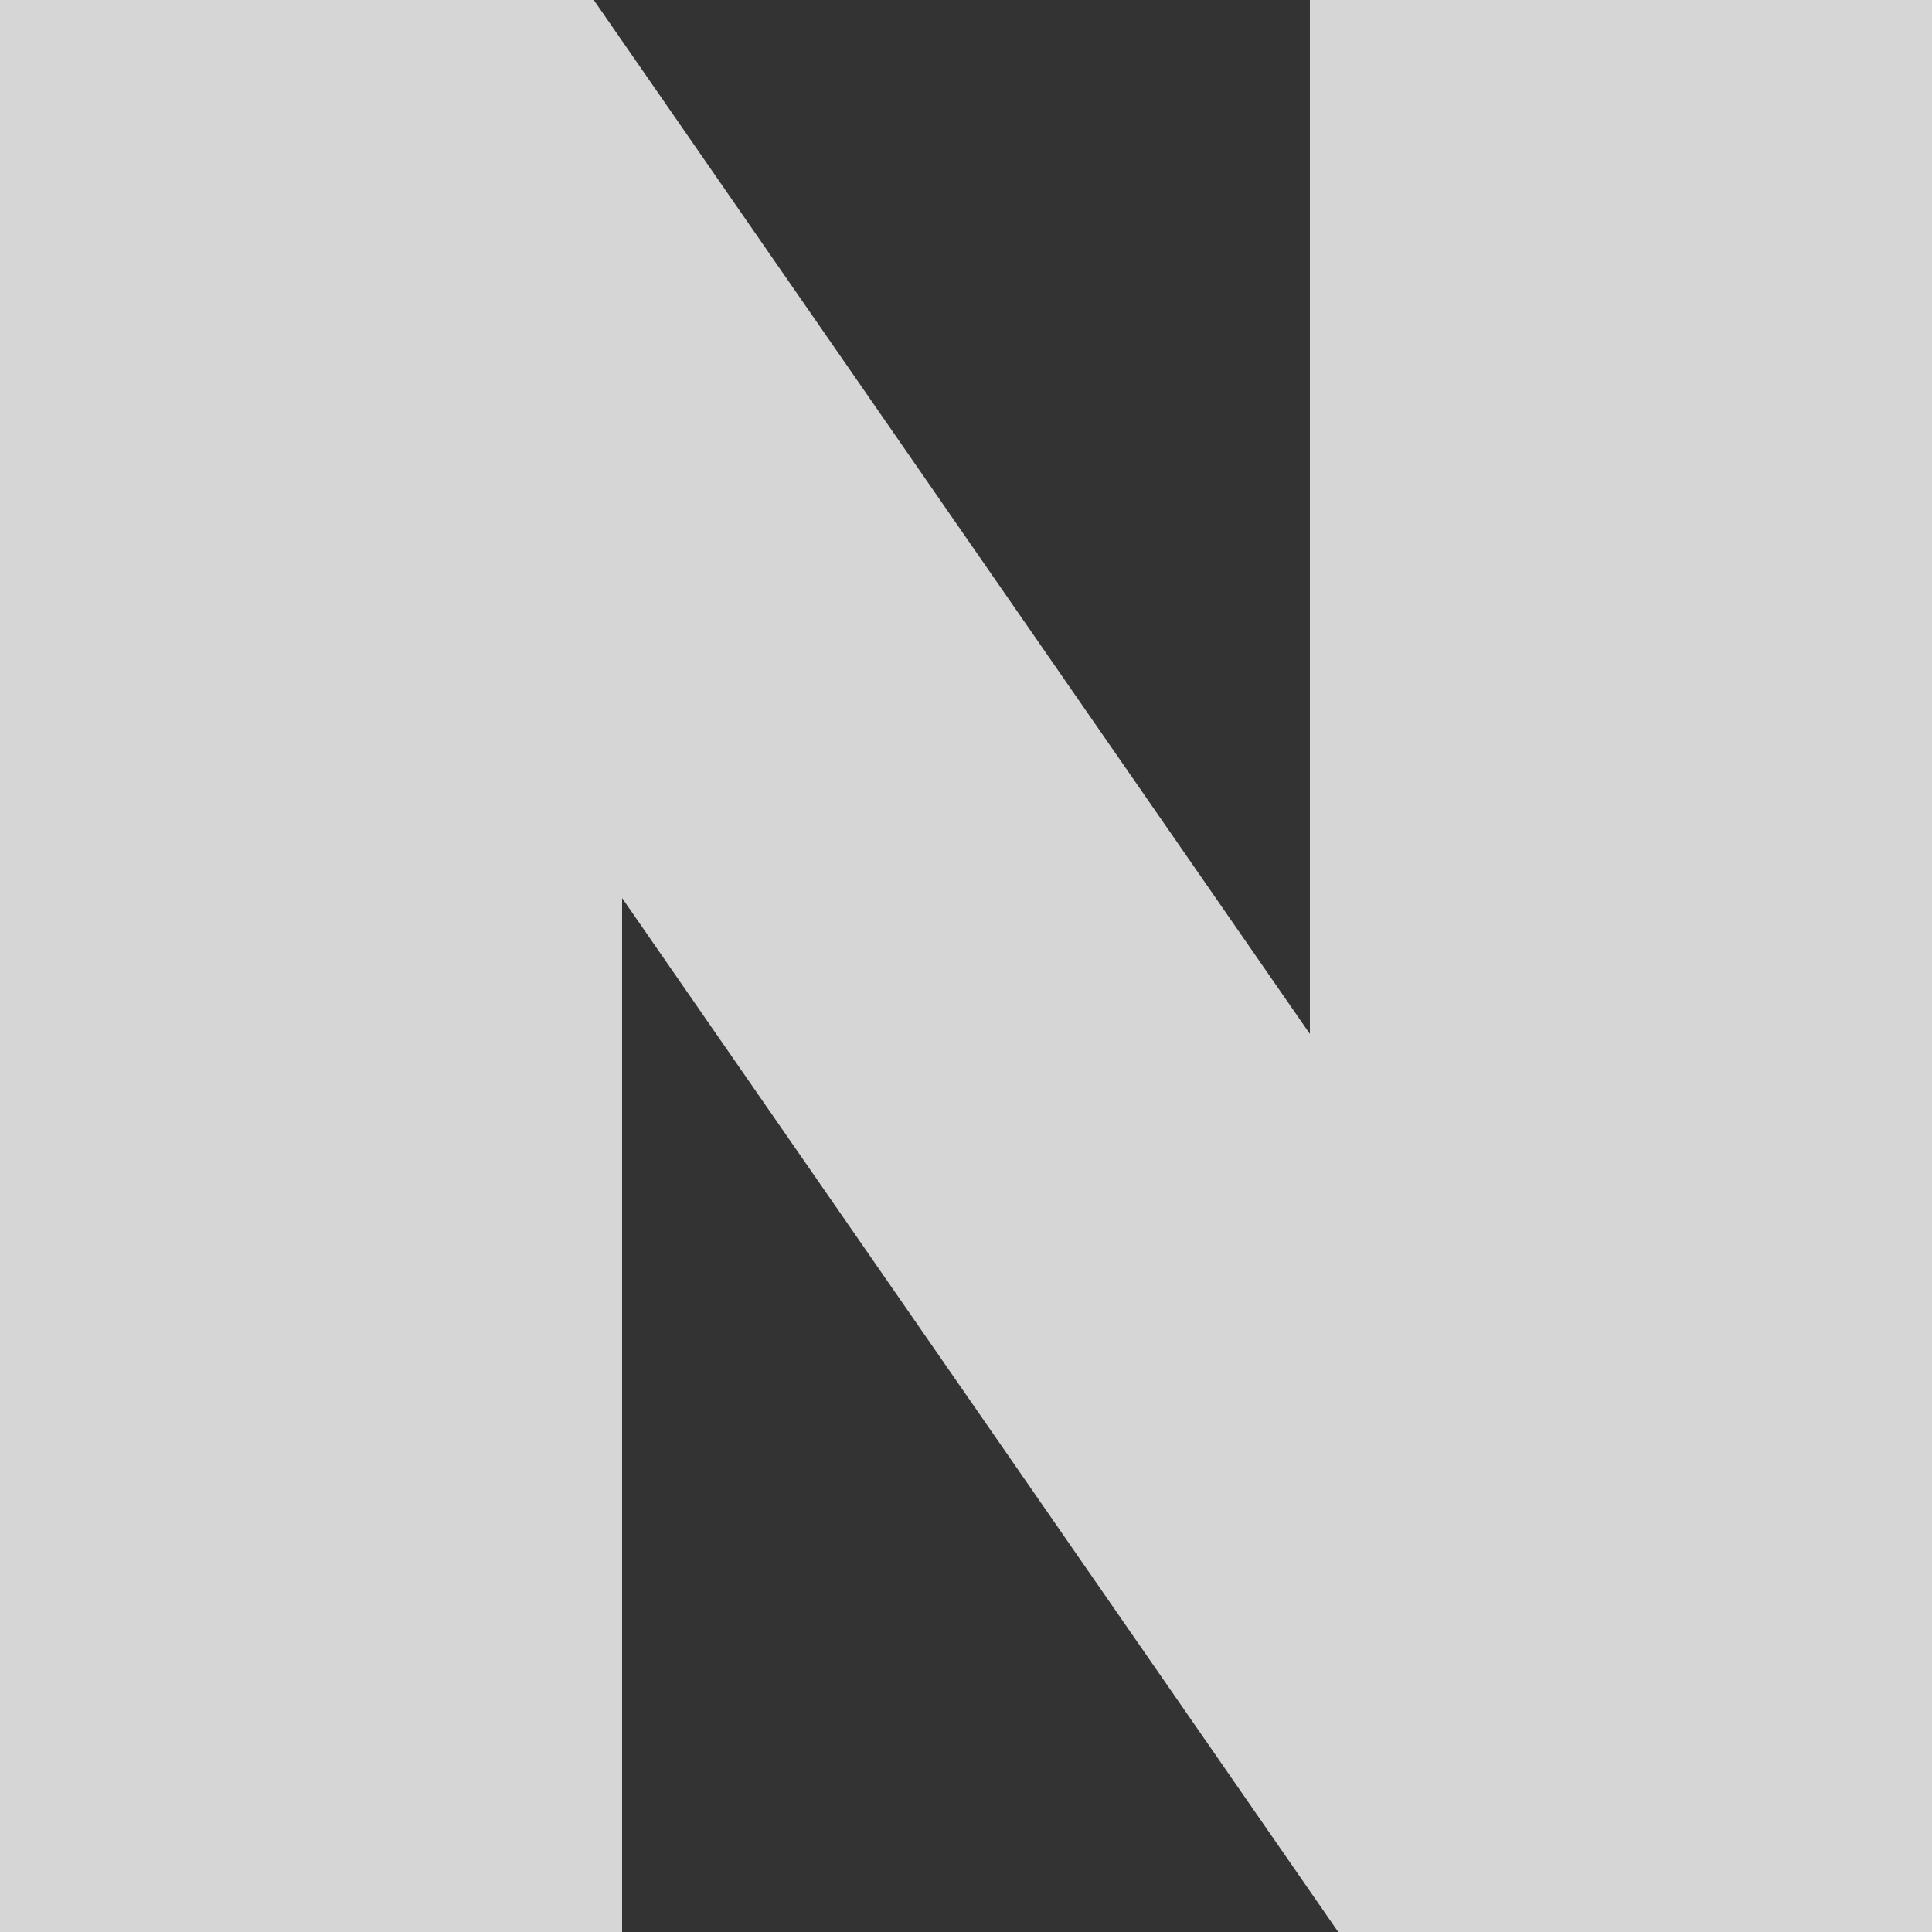
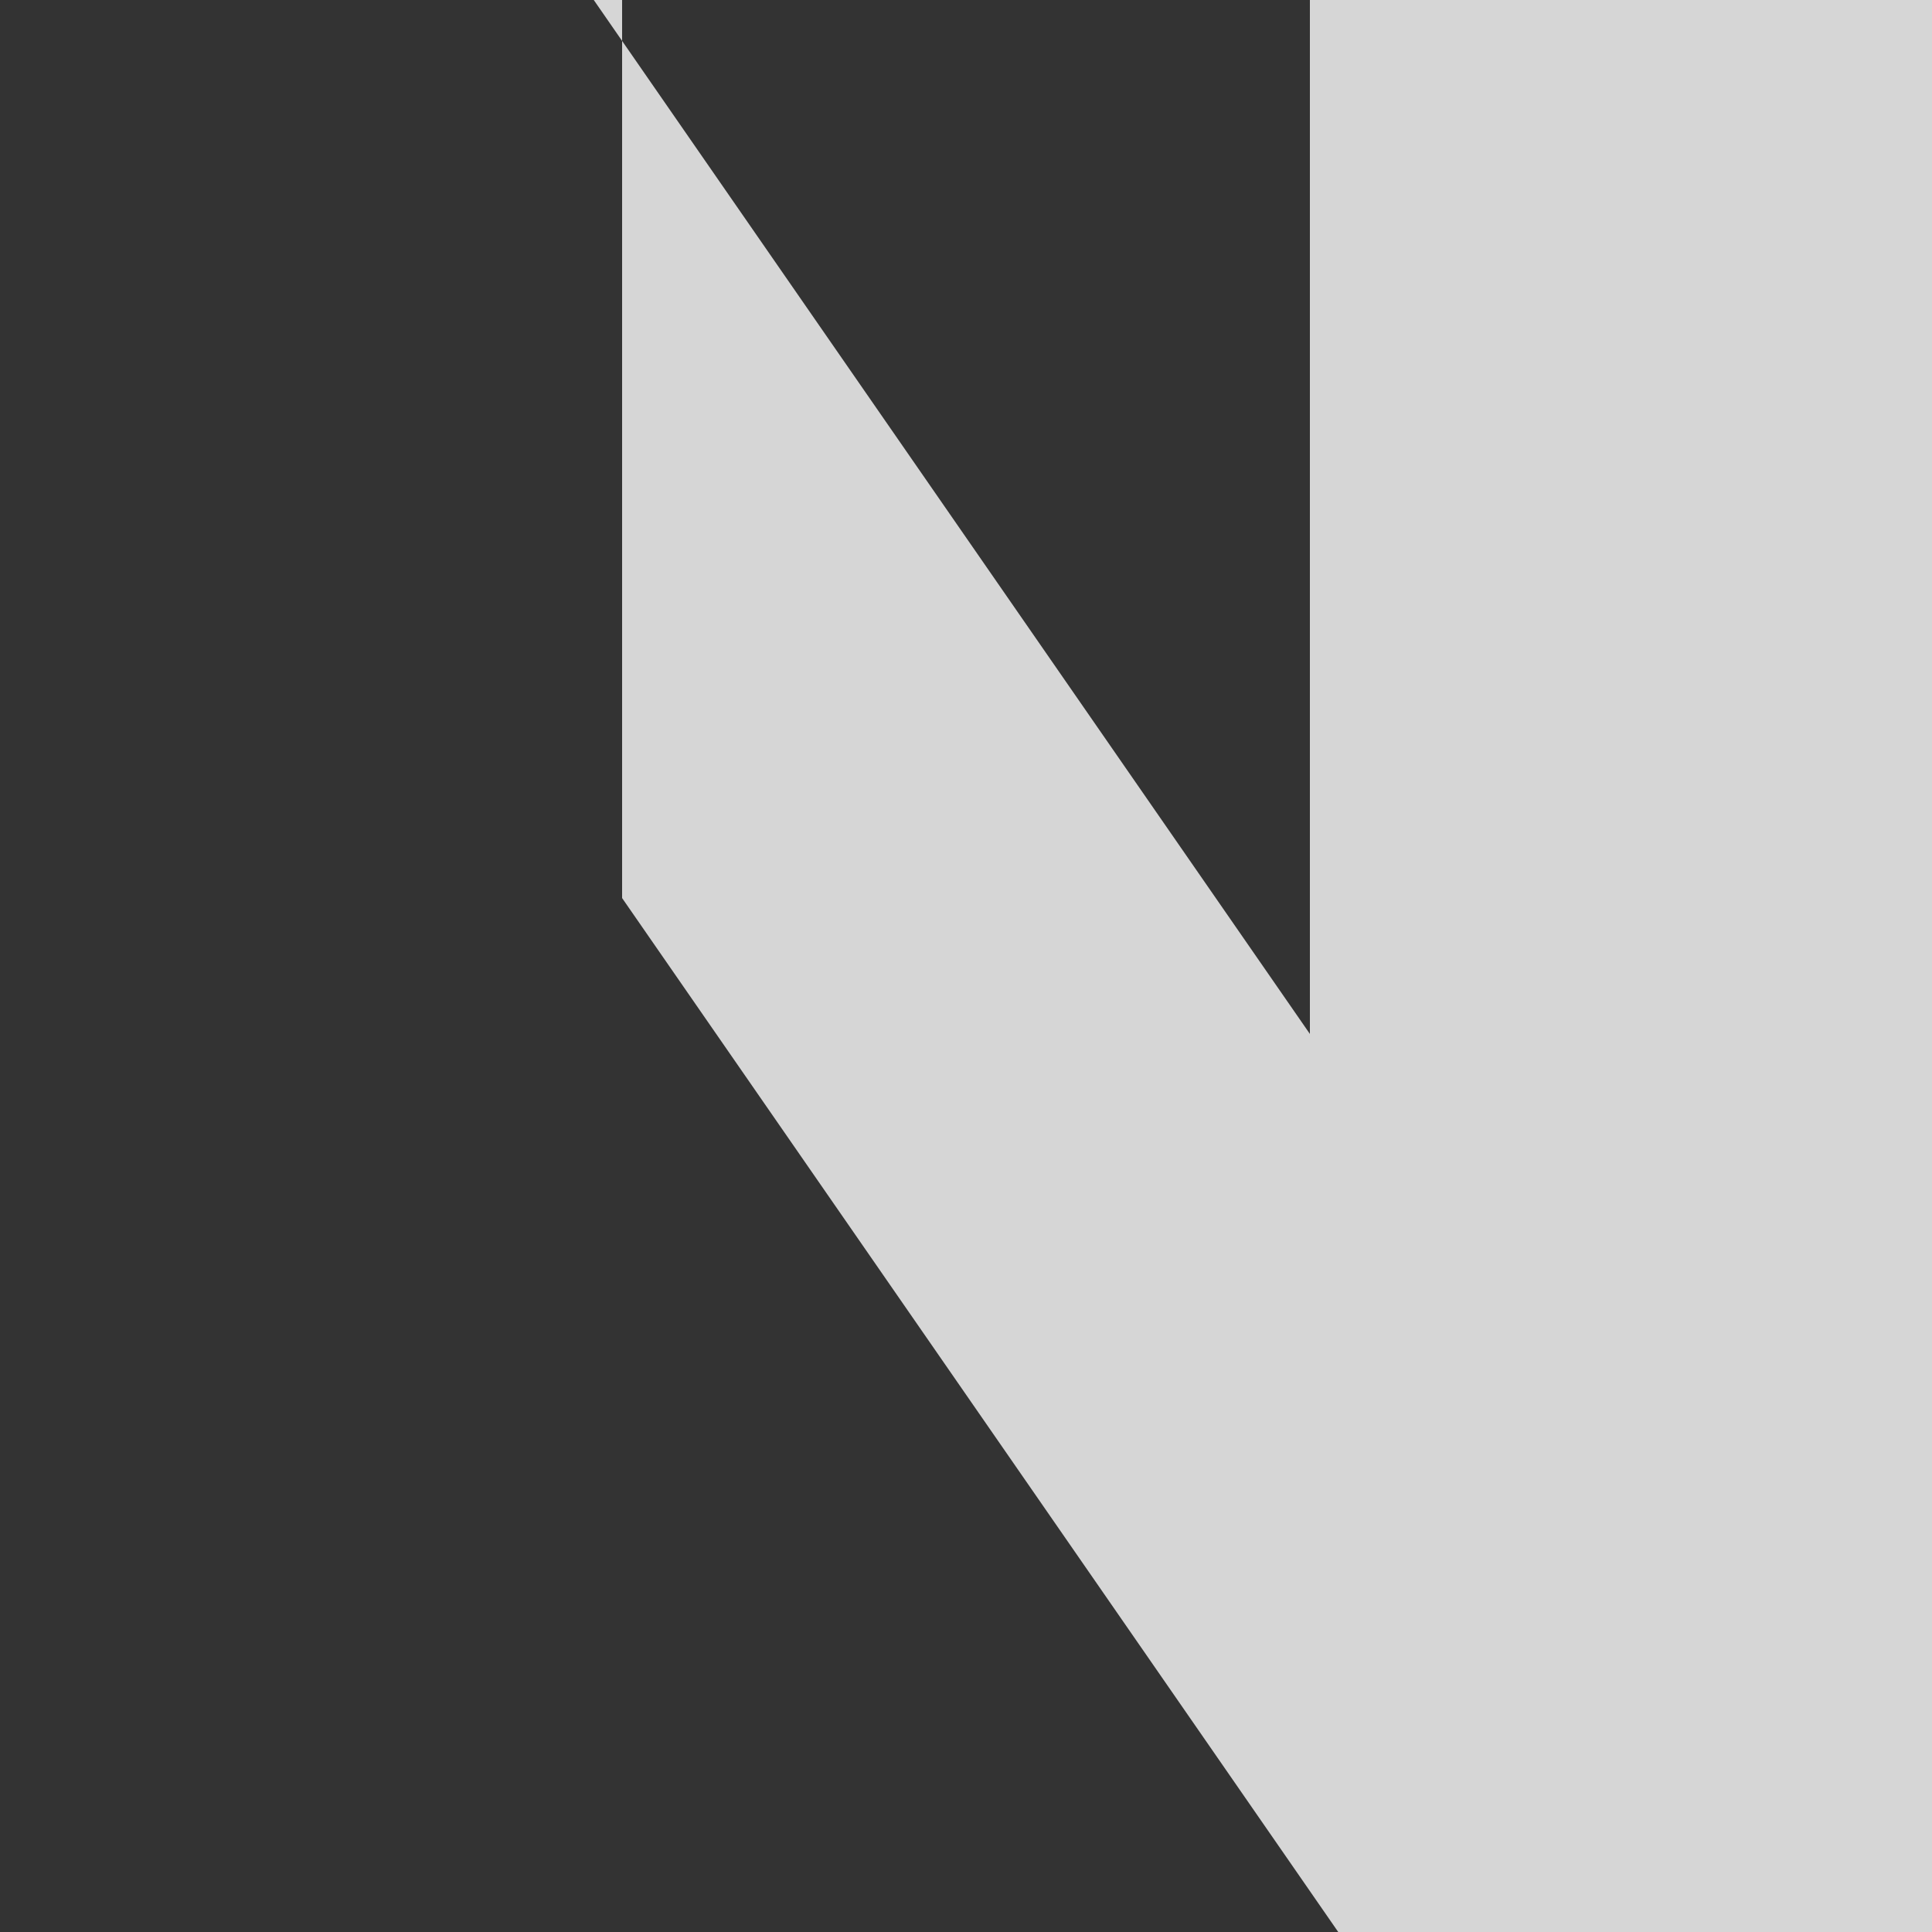
<svg xmlns="http://www.w3.org/2000/svg" width="12" height="12" viewBox="0 0 12 12" fill="none">
  <rect x="0" y="0" width="12" height="12" fill="#333333" stroke="none" />
-   <path opacity="0.8" d="M8.136 0V6.422L3.688 0H0V12H3.864V5.578L8.312 12H12V0H8.136Z" fill="white" />
+   <path opacity="0.8" d="M8.136 0V6.422L3.688 0H0H3.864V5.578L8.312 12H12V0H8.136Z" fill="white" />
</svg>